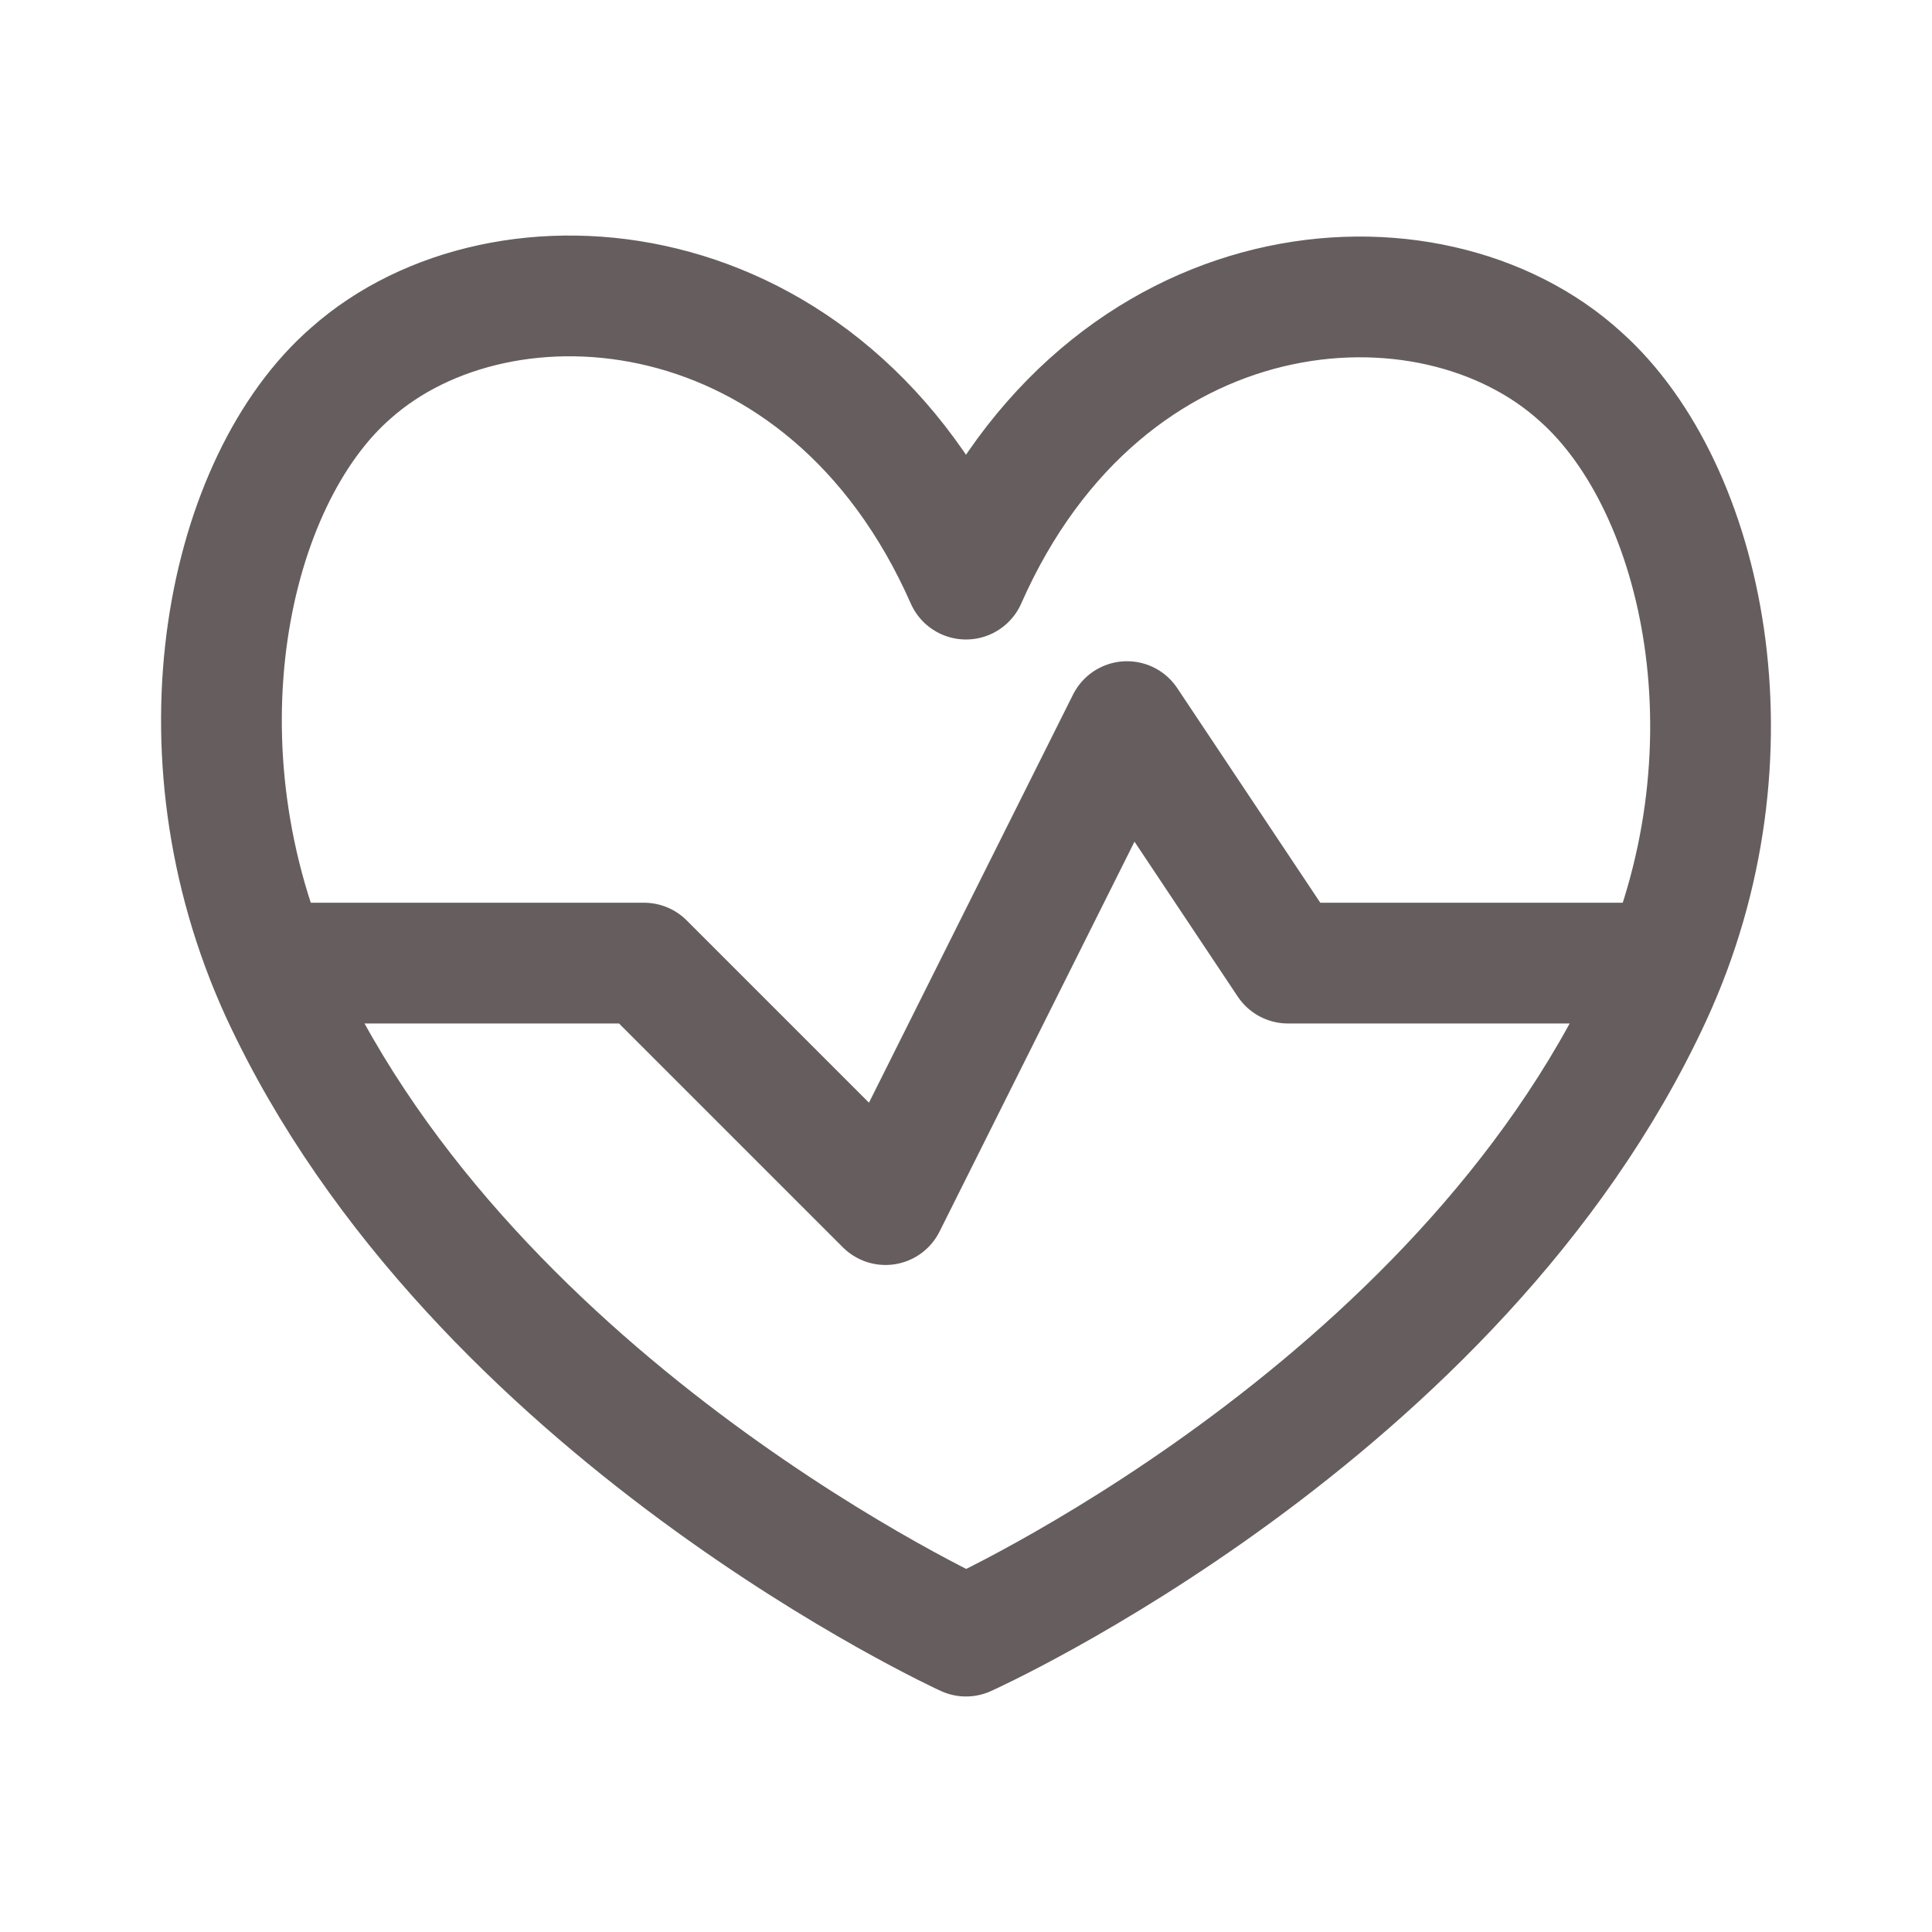
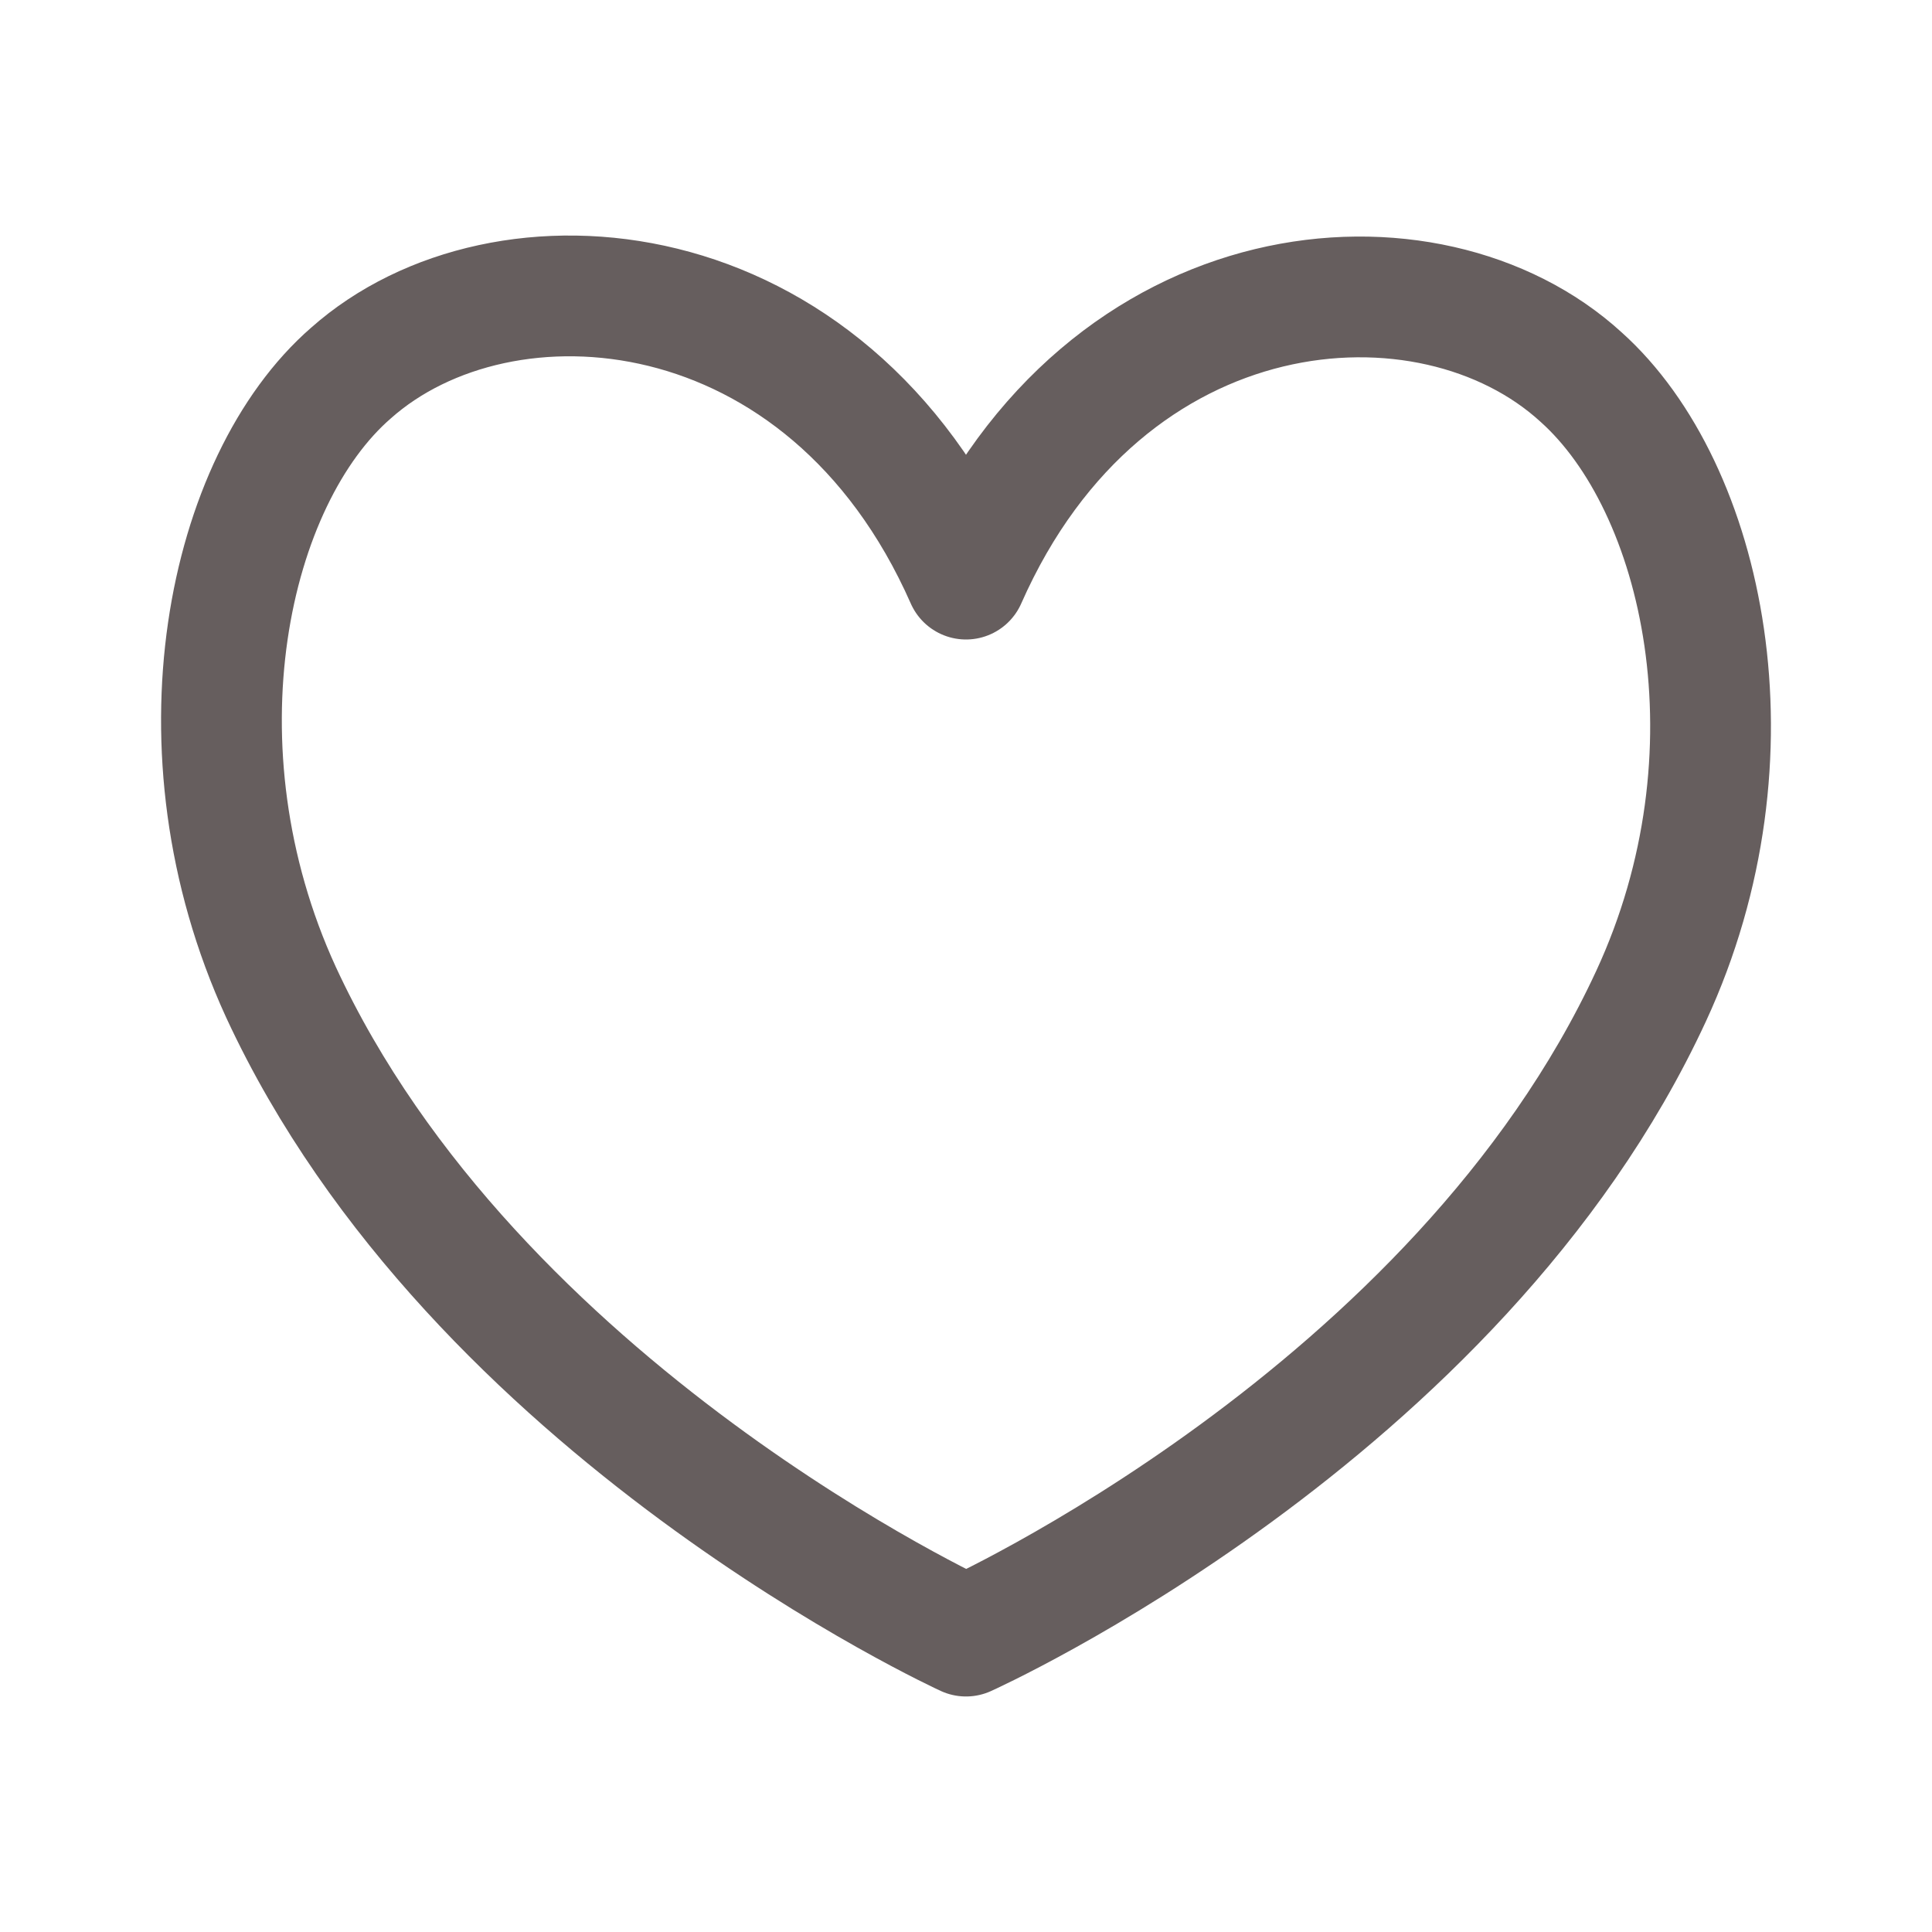
<svg xmlns="http://www.w3.org/2000/svg" width="32" height="32" viewBox="0 0 32 32" fill="none">
  <path d="M16 9.592C13.693 4.365 8.32 3.952 5.813 6.179C3.773 7.952 2.8 12.392 4.653 16.432C7.867 23.379 16 27.099 16 27.099C16 27.099 24.133 23.445 27.347 16.499C29.2 12.499 28.227 8.072 26.187 6.245C23.68 3.952 18.307 4.365 16 9.592Z" stroke="#665E5E" stroke-width="2" stroke-linecap="round" stroke-linejoin="round" />
-   <path d="M4.453 15.952H10.667L14.667 19.952L18.667 11.952L21.333 15.952H27.547" stroke="#665E5E" stroke-width="2" stroke-linecap="round" stroke-linejoin="round" />
</svg>